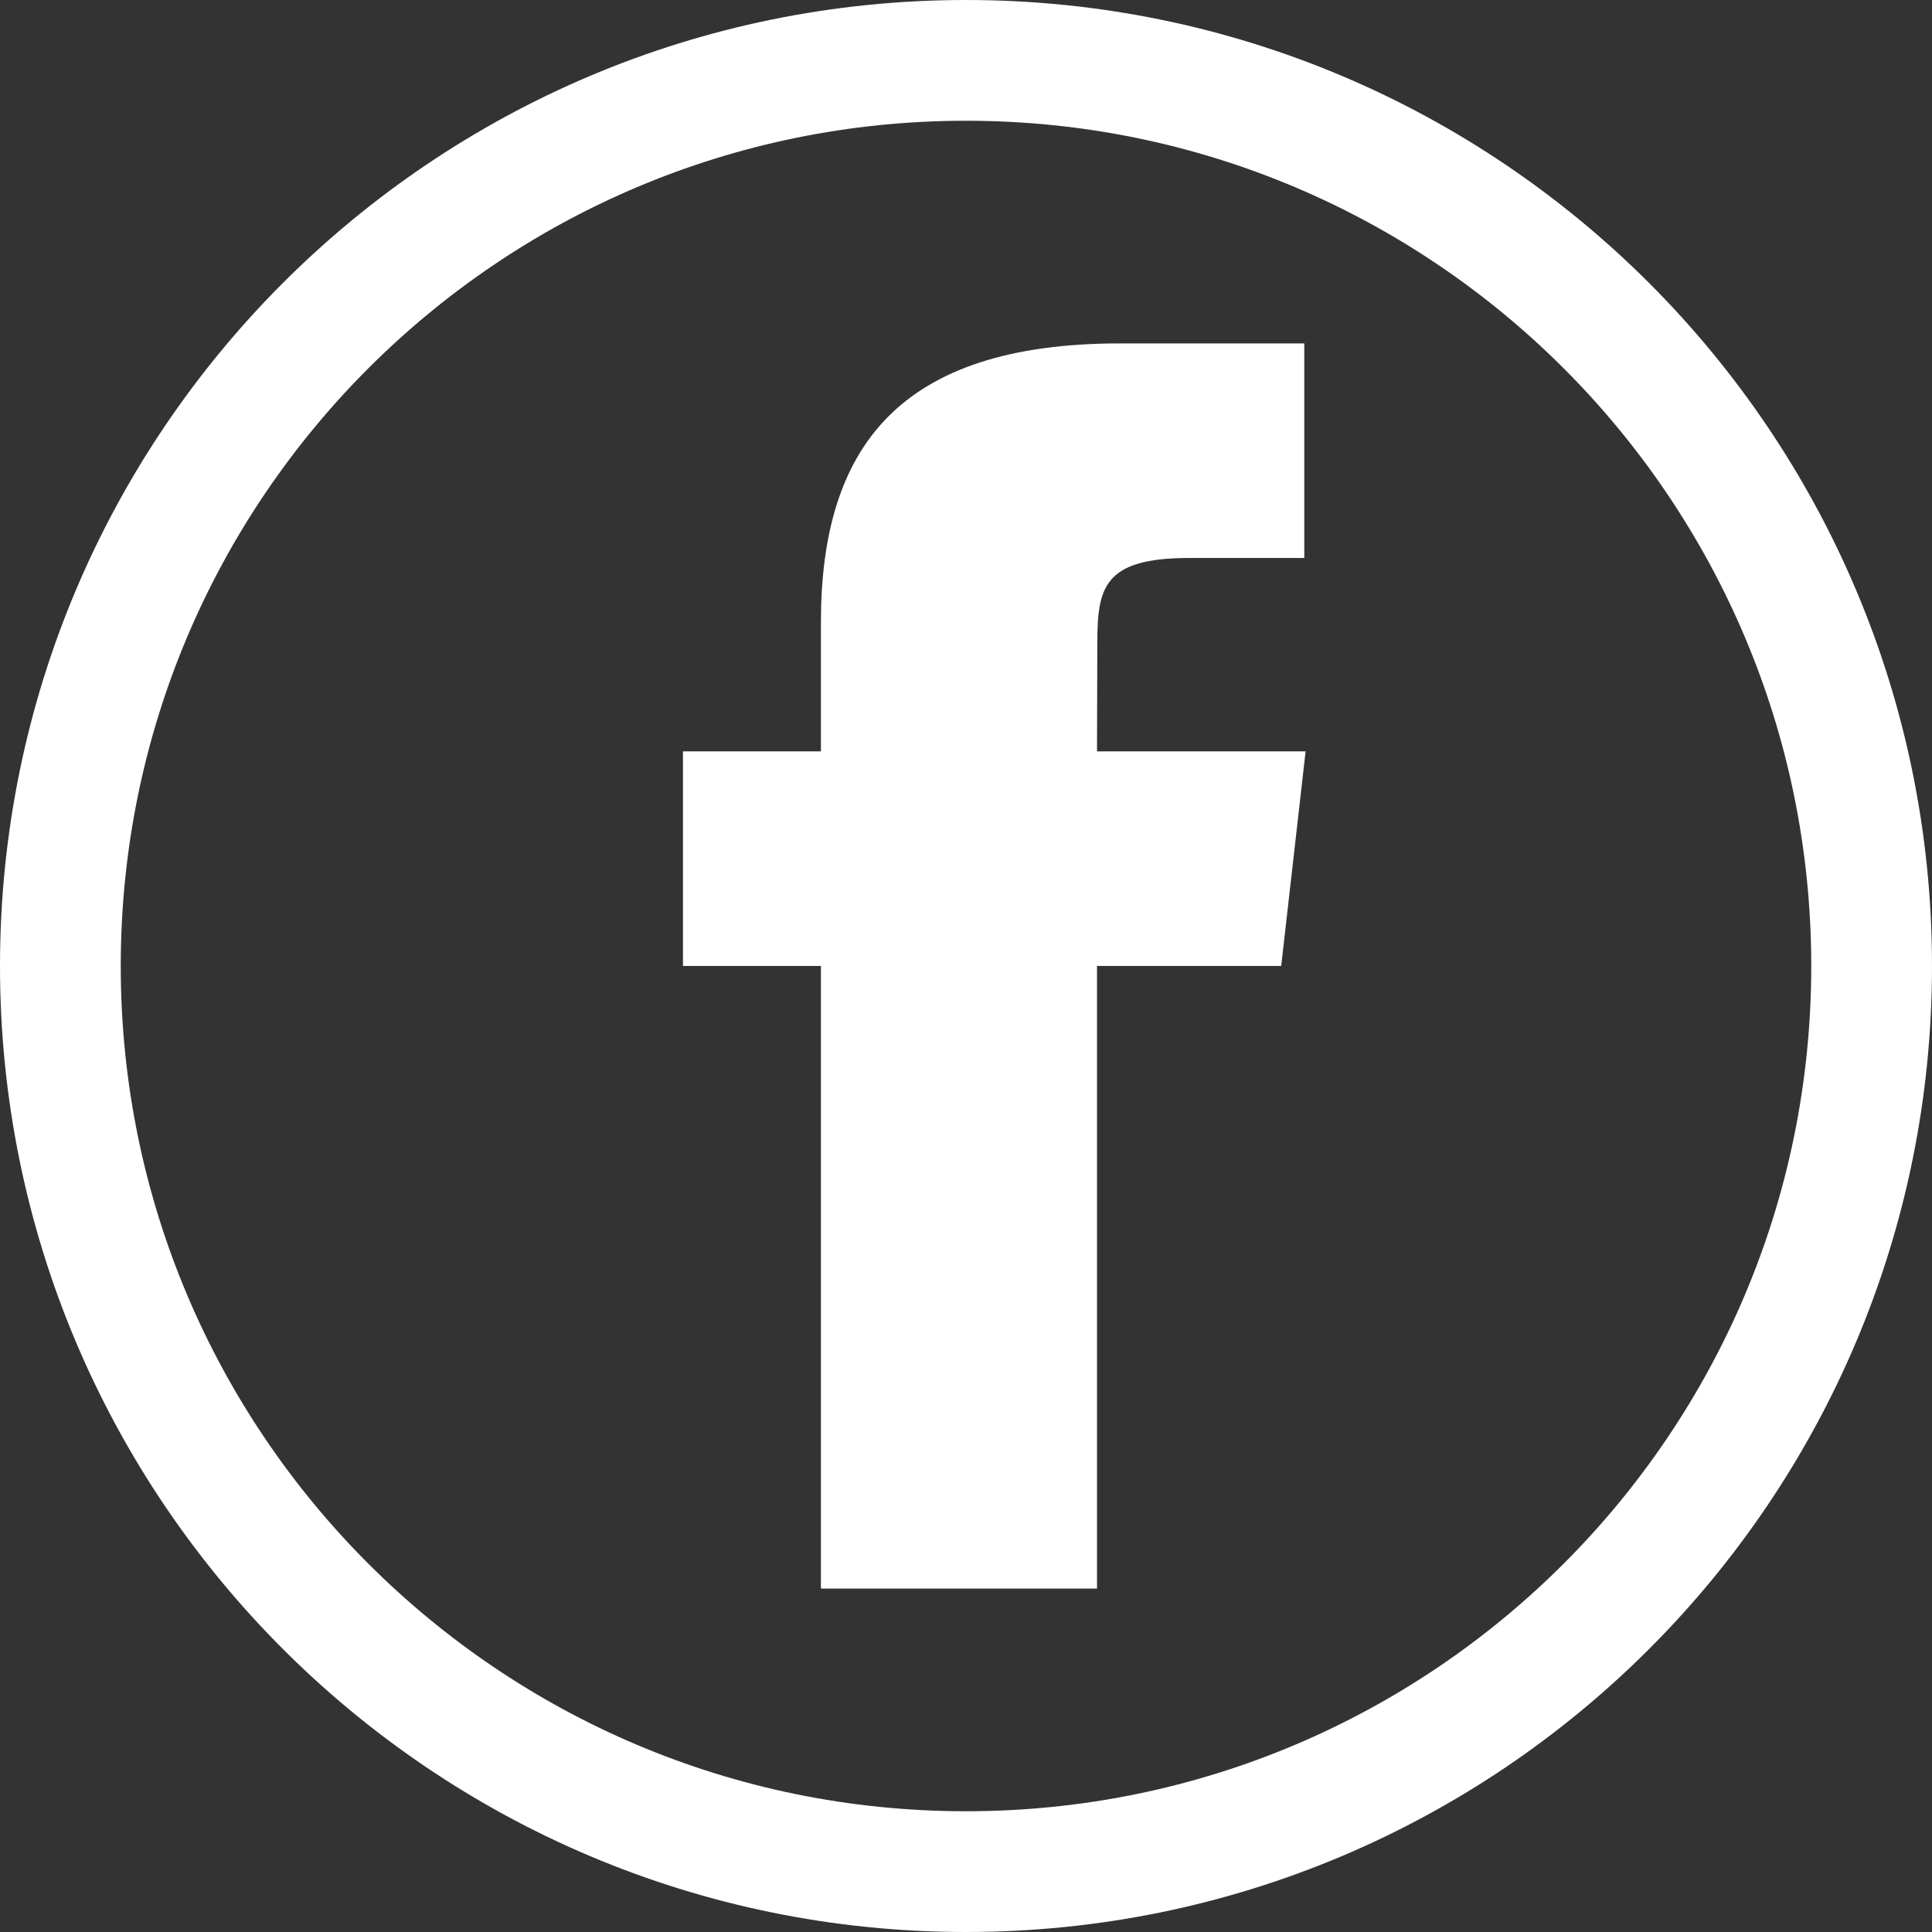
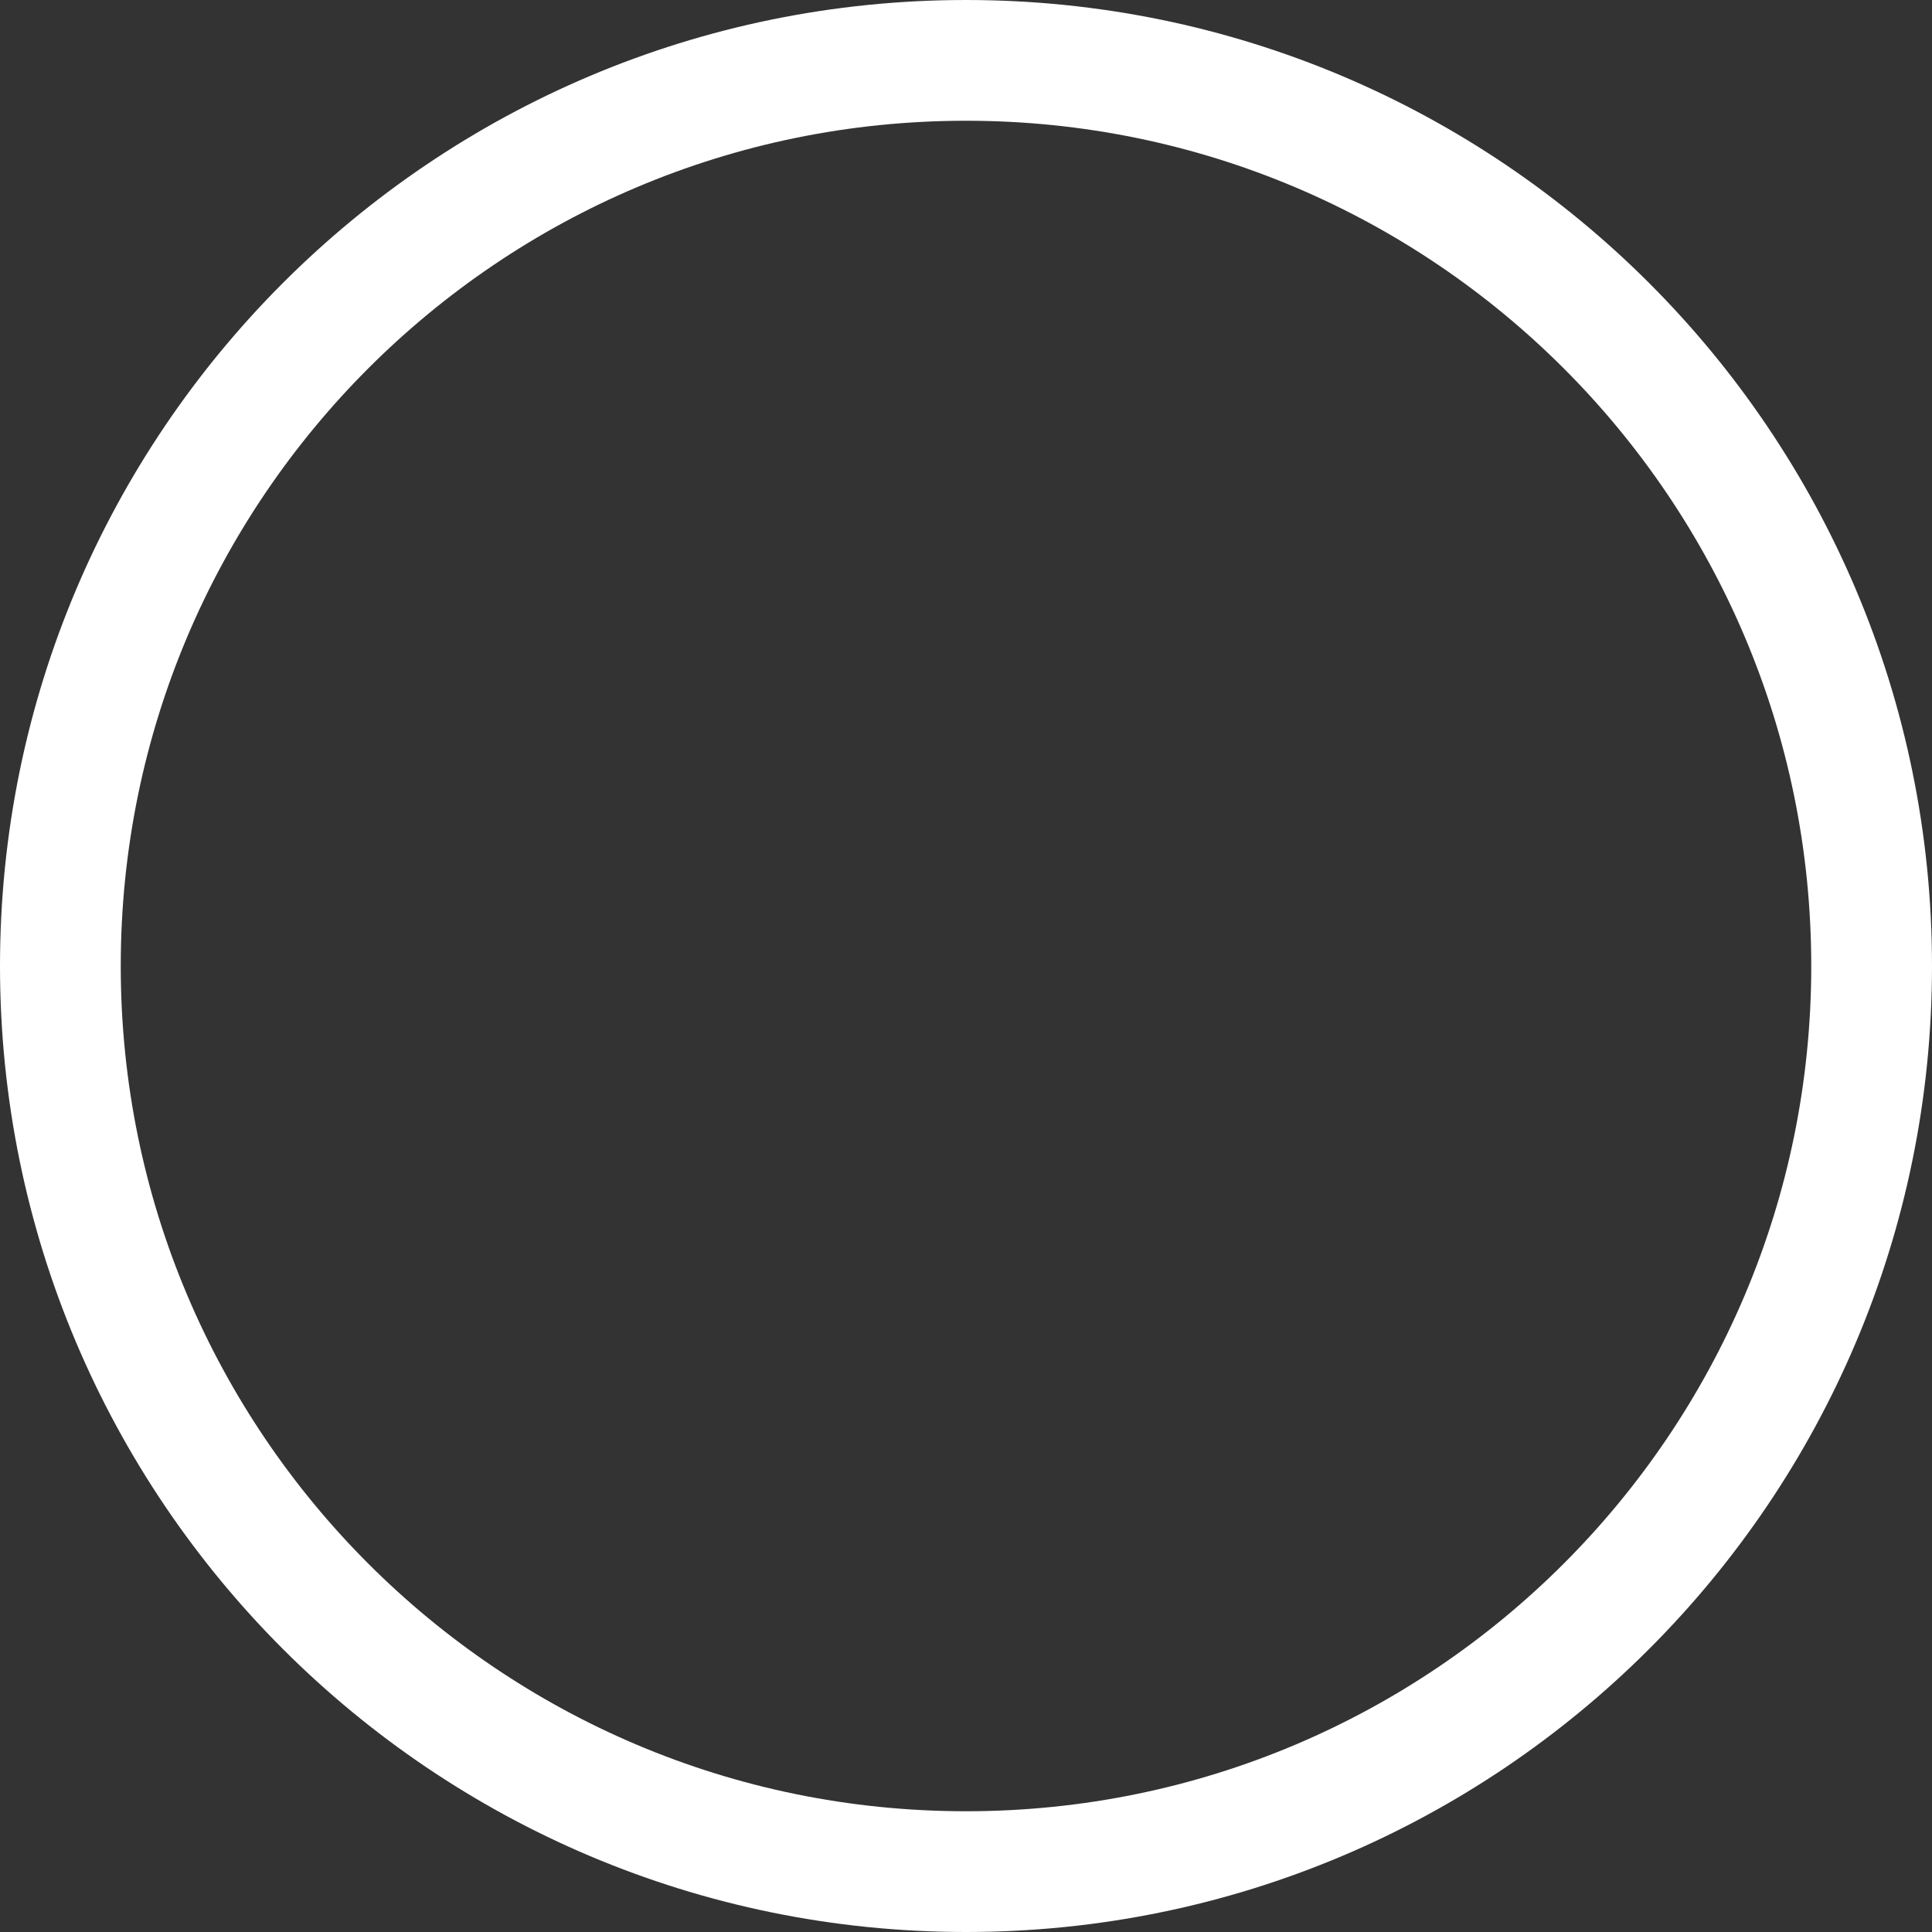
<svg xmlns="http://www.w3.org/2000/svg" width="32" height="32" viewBox="0 0 32 32" fill="none">
  <rect x="0" y="0" width="32" height="32" fill="#333333" stroke="none" />
  <path d="M16 31C24.284 31 31 24.284 31 16C31 7.716 24.284 1 16 1C7.716 1 1 7.716 1 16C1 24.284 7.716 31 16 31Z" stroke="white" stroke-width="2" />
-   <path d="M18.17 26.312V15.999H21.221L21.625 12.445H18.17L18.175 10.666C18.175 9.739 18.269 9.242 19.696 9.242H21.603V5.688H18.552C14.887 5.688 13.597 7.412 13.597 10.311V12.445H11.312V15.999H13.597V26.312H18.17Z" fill="white" />
</svg>